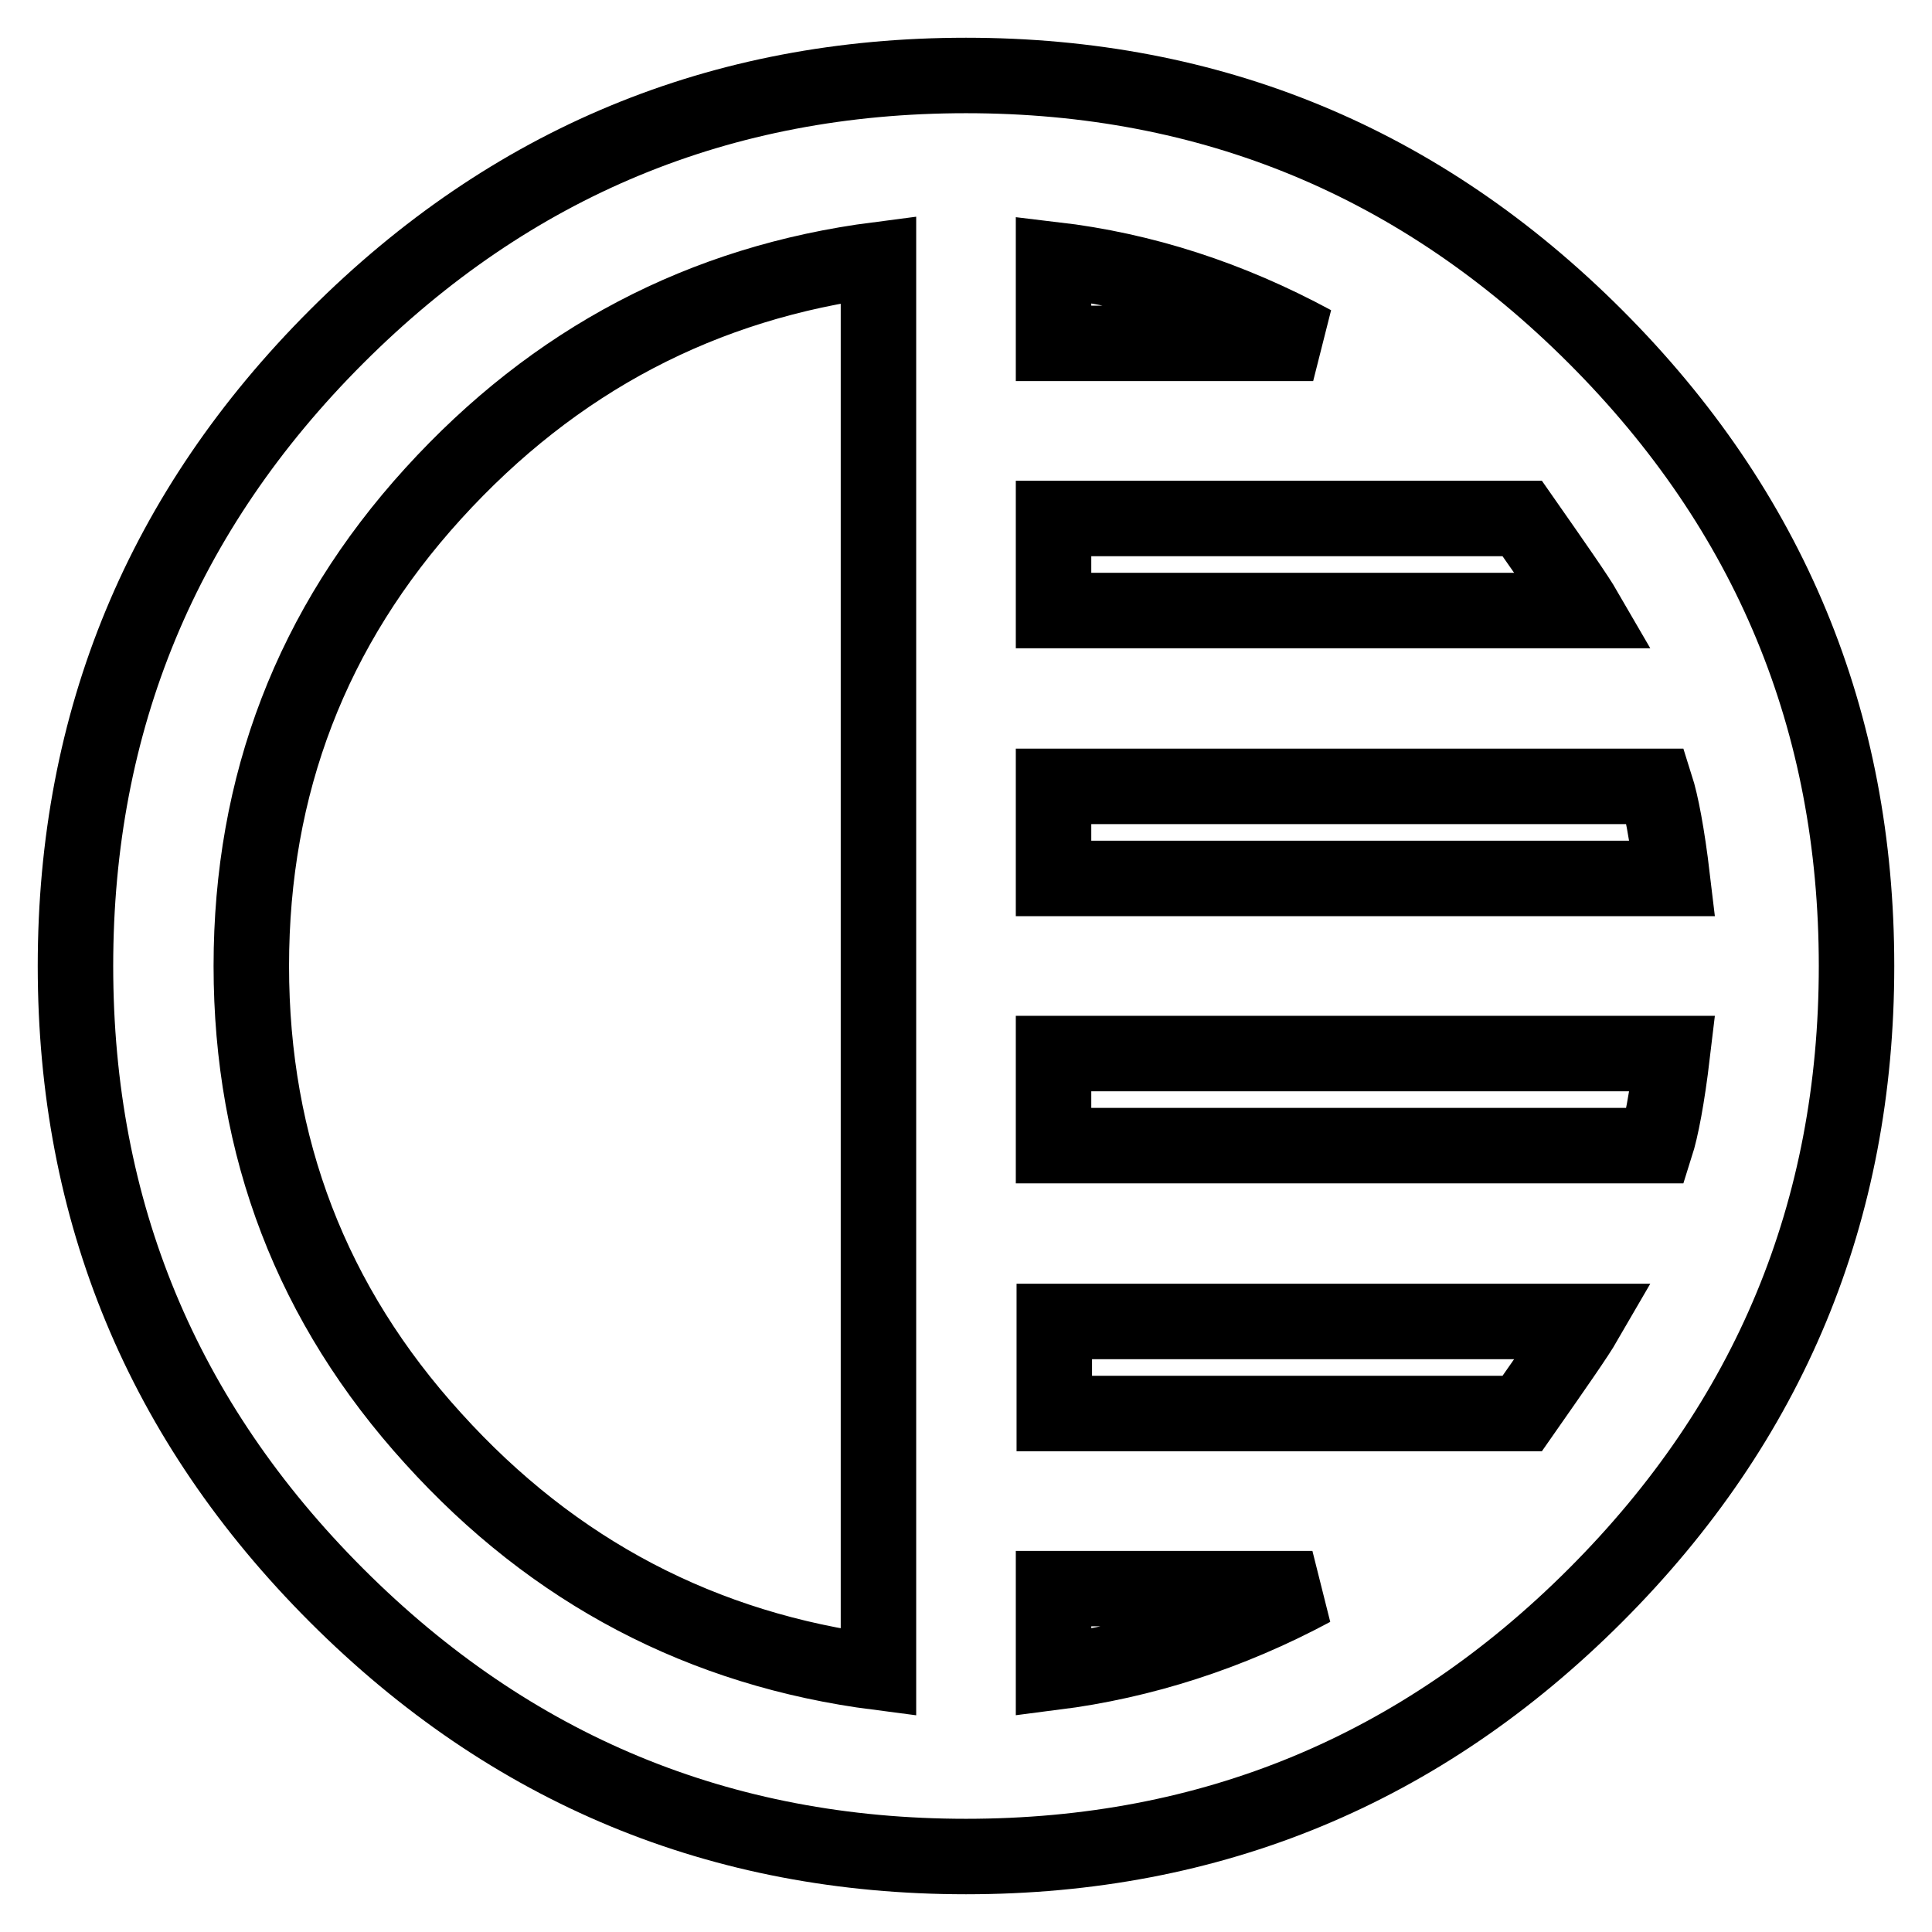
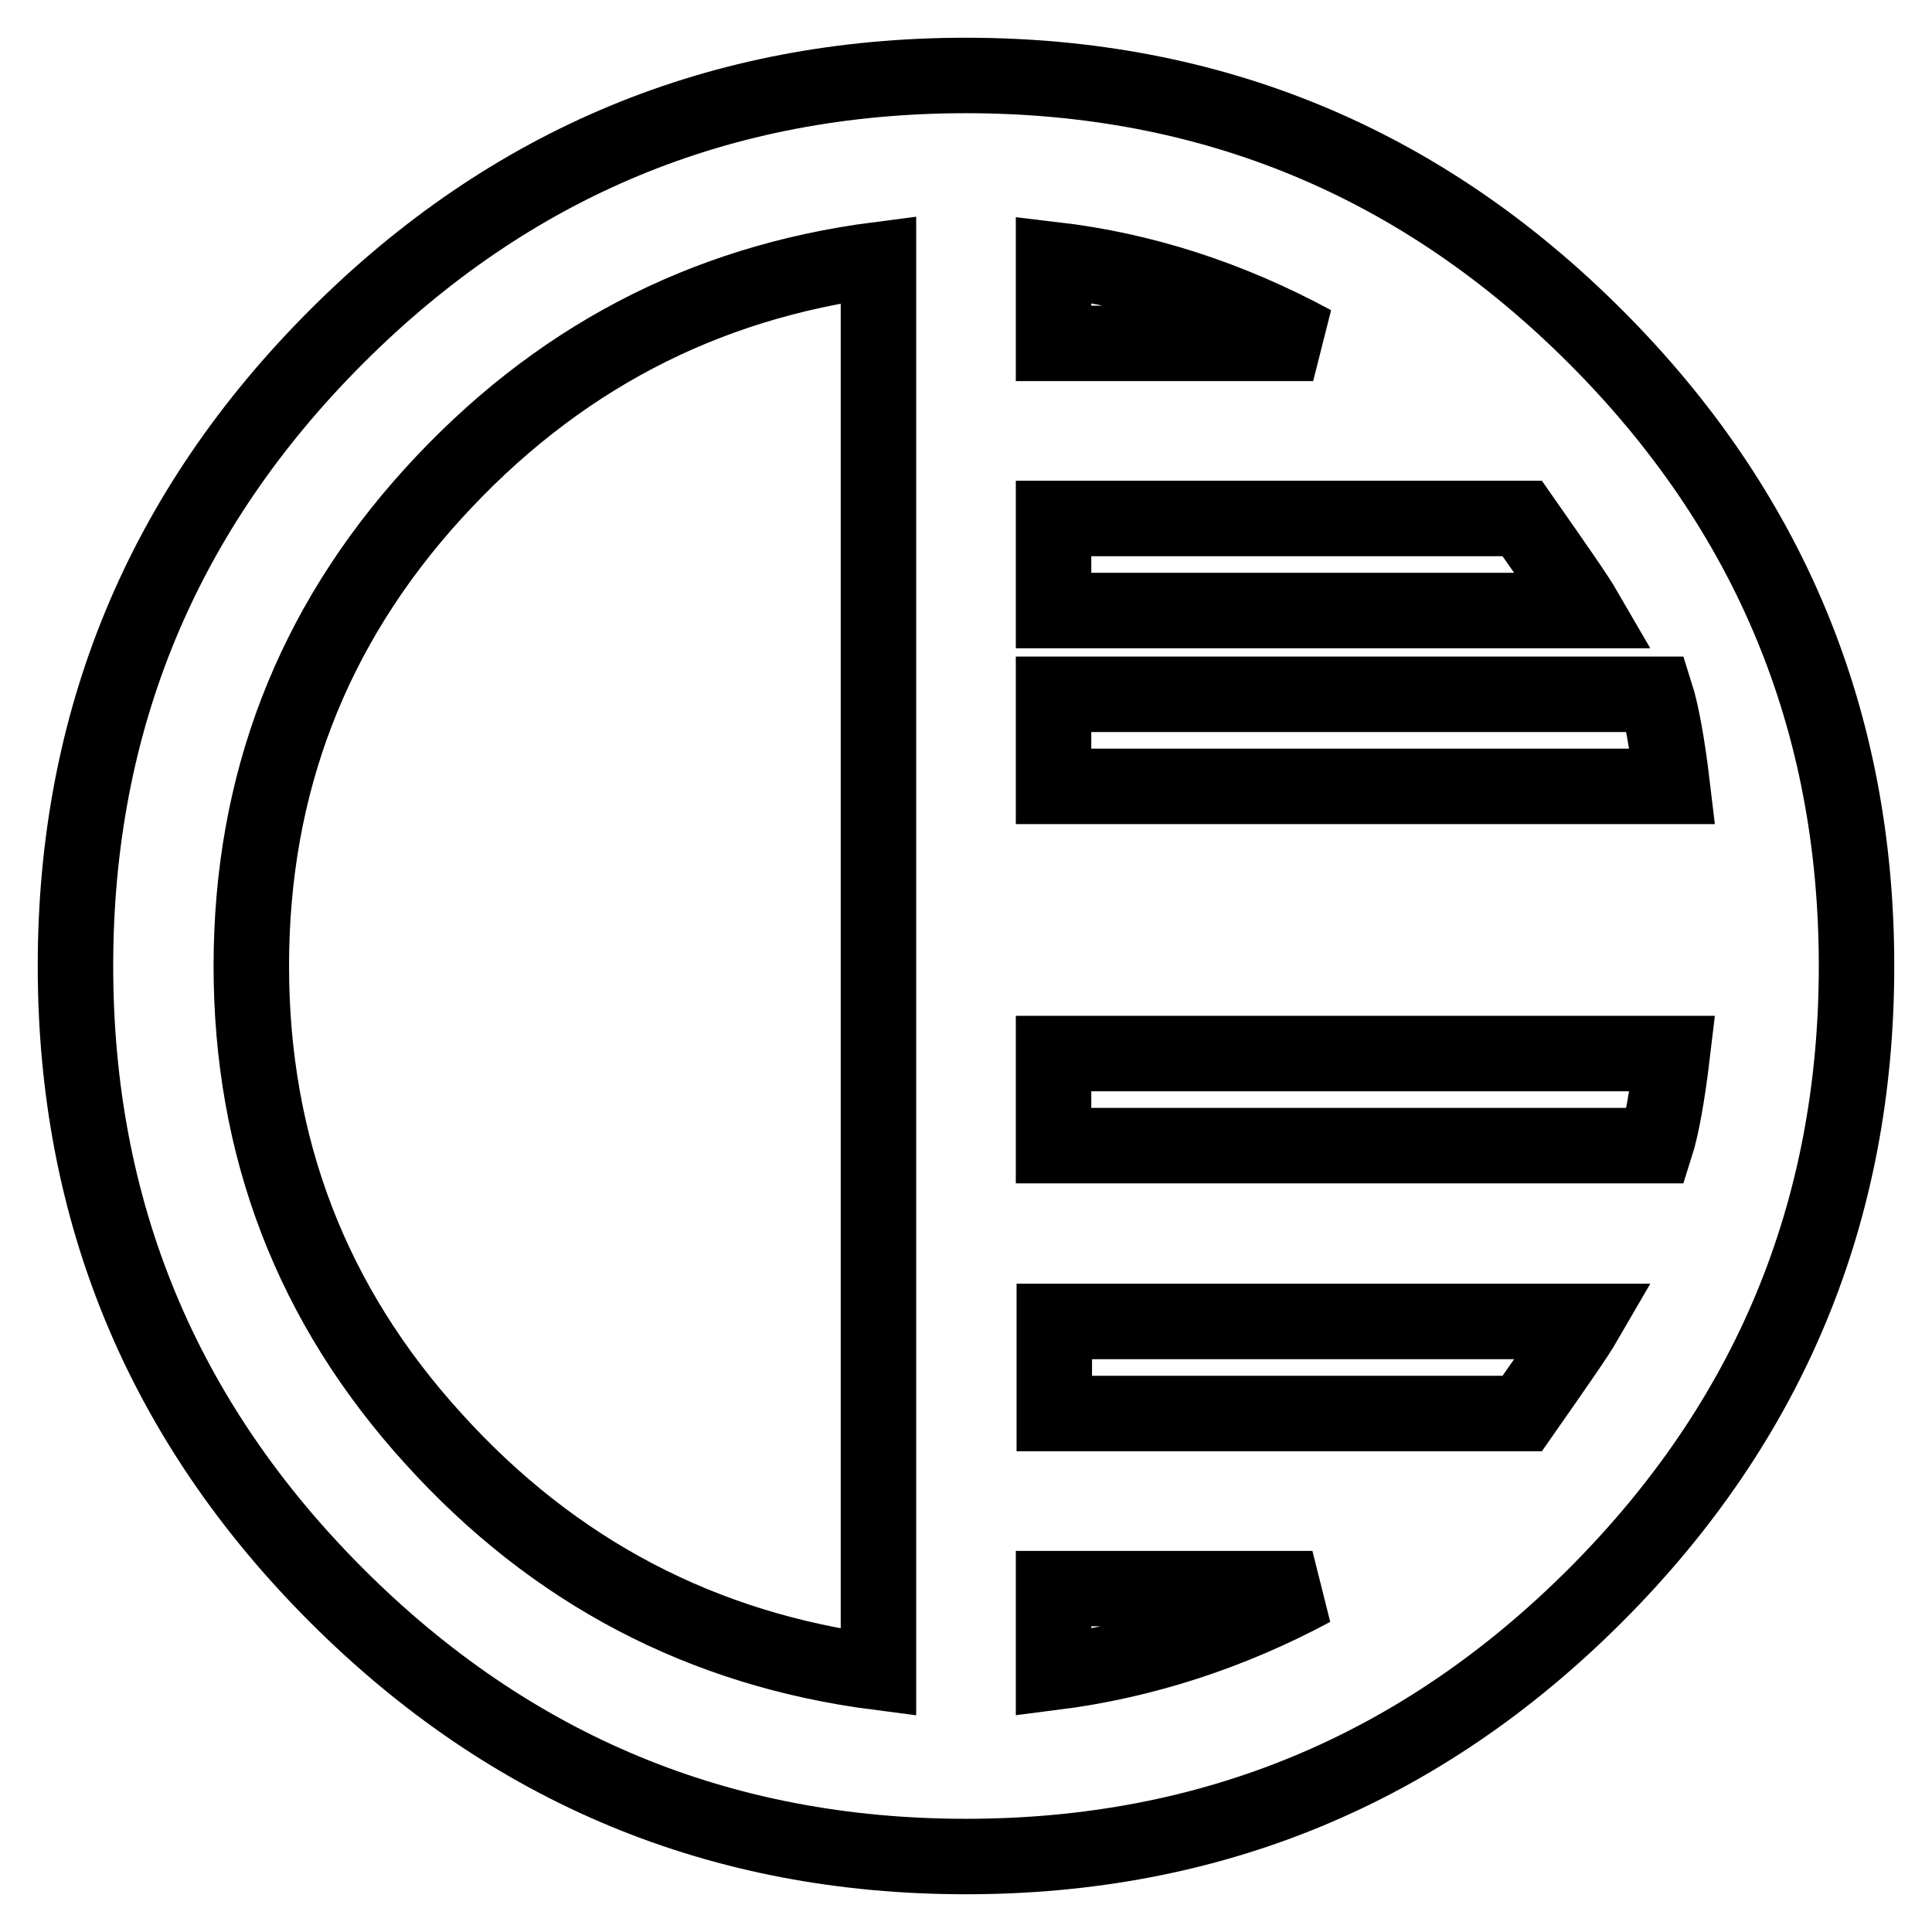
<svg xmlns="http://www.w3.org/2000/svg" version="1.1" x="0px" y="0px" viewBox="0 0 256 256" enable-background="new 0 0 256 256" xml:space="preserve">
  <g>
    <g>
-       <path stroke-width="10" fill-opacity="0" stroke="#000000" d="M219.4,151.8c0.7-2.2,1.5-6.3,2.2-12.2h-82v12.2H219.4z M201.7,187.3c4.4-6.3,7.2-10.3,8.3-12.2h-70.3v12.2H201.7z M139.6,221.6c11.8-1.5,23.3-5.2,34.3-11.1h-34.3V221.6L139.6,221.6z M139.6,104.2v12.2h82c-0.7-5.9-1.5-10-2.2-12.2H139.6z M139.6,68.7v12.2H210c-1.1-1.9-3.9-5.9-8.3-12.2H139.6L139.6,68.7z M139.6,34.4v11.1H174C162.9,39.5,151.5,35.8,139.6,34.4z M116.4,221.6V34.4c-23.3,3-42.9,13.3-59,31C41.3,83.1,33.3,104,33.3,128s8,44.9,24.1,62.6C73.4,208.3,93.1,218.6,116.4,221.6z M128,10c32.5,0,60.3,11.5,83.4,34.6C234.5,67.7,246,95.5,246,128c0,32.5-11.5,60.3-34.6,83.4C188.3,234.5,160.5,246,128,246c-32.5,0-60.3-11.5-83.4-34.6C21.5,188.3,10,160.5,10,128c0-32.5,11.5-60.3,34.6-83.4C67.7,21.5,95.5,10,128,10L128,10z" />
+       <path stroke-width="10" fill-opacity="0" stroke="#000000" d="M219.4,151.8c0.7-2.2,1.5-6.3,2.2-12.2h-82v12.2H219.4z M201.7,187.3c4.4-6.3,7.2-10.3,8.3-12.2h-70.3v12.2H201.7z M139.6,221.6c11.8-1.5,23.3-5.2,34.3-11.1h-34.3V221.6L139.6,221.6z M139.6,104.2h82c-0.7-5.9-1.5-10-2.2-12.2H139.6z M139.6,68.7v12.2H210c-1.1-1.9-3.9-5.9-8.3-12.2H139.6L139.6,68.7z M139.6,34.4v11.1H174C162.9,39.5,151.5,35.8,139.6,34.4z M116.4,221.6V34.4c-23.3,3-42.9,13.3-59,31C41.3,83.1,33.3,104,33.3,128s8,44.9,24.1,62.6C73.4,208.3,93.1,218.6,116.4,221.6z M128,10c32.5,0,60.3,11.5,83.4,34.6C234.5,67.7,246,95.5,246,128c0,32.5-11.5,60.3-34.6,83.4C188.3,234.5,160.5,246,128,246c-32.5,0-60.3-11.5-83.4-34.6C21.5,188.3,10,160.5,10,128c0-32.5,11.5-60.3,34.6-83.4C67.7,21.5,95.5,10,128,10L128,10z" />
    </g>
  </g>
</svg>